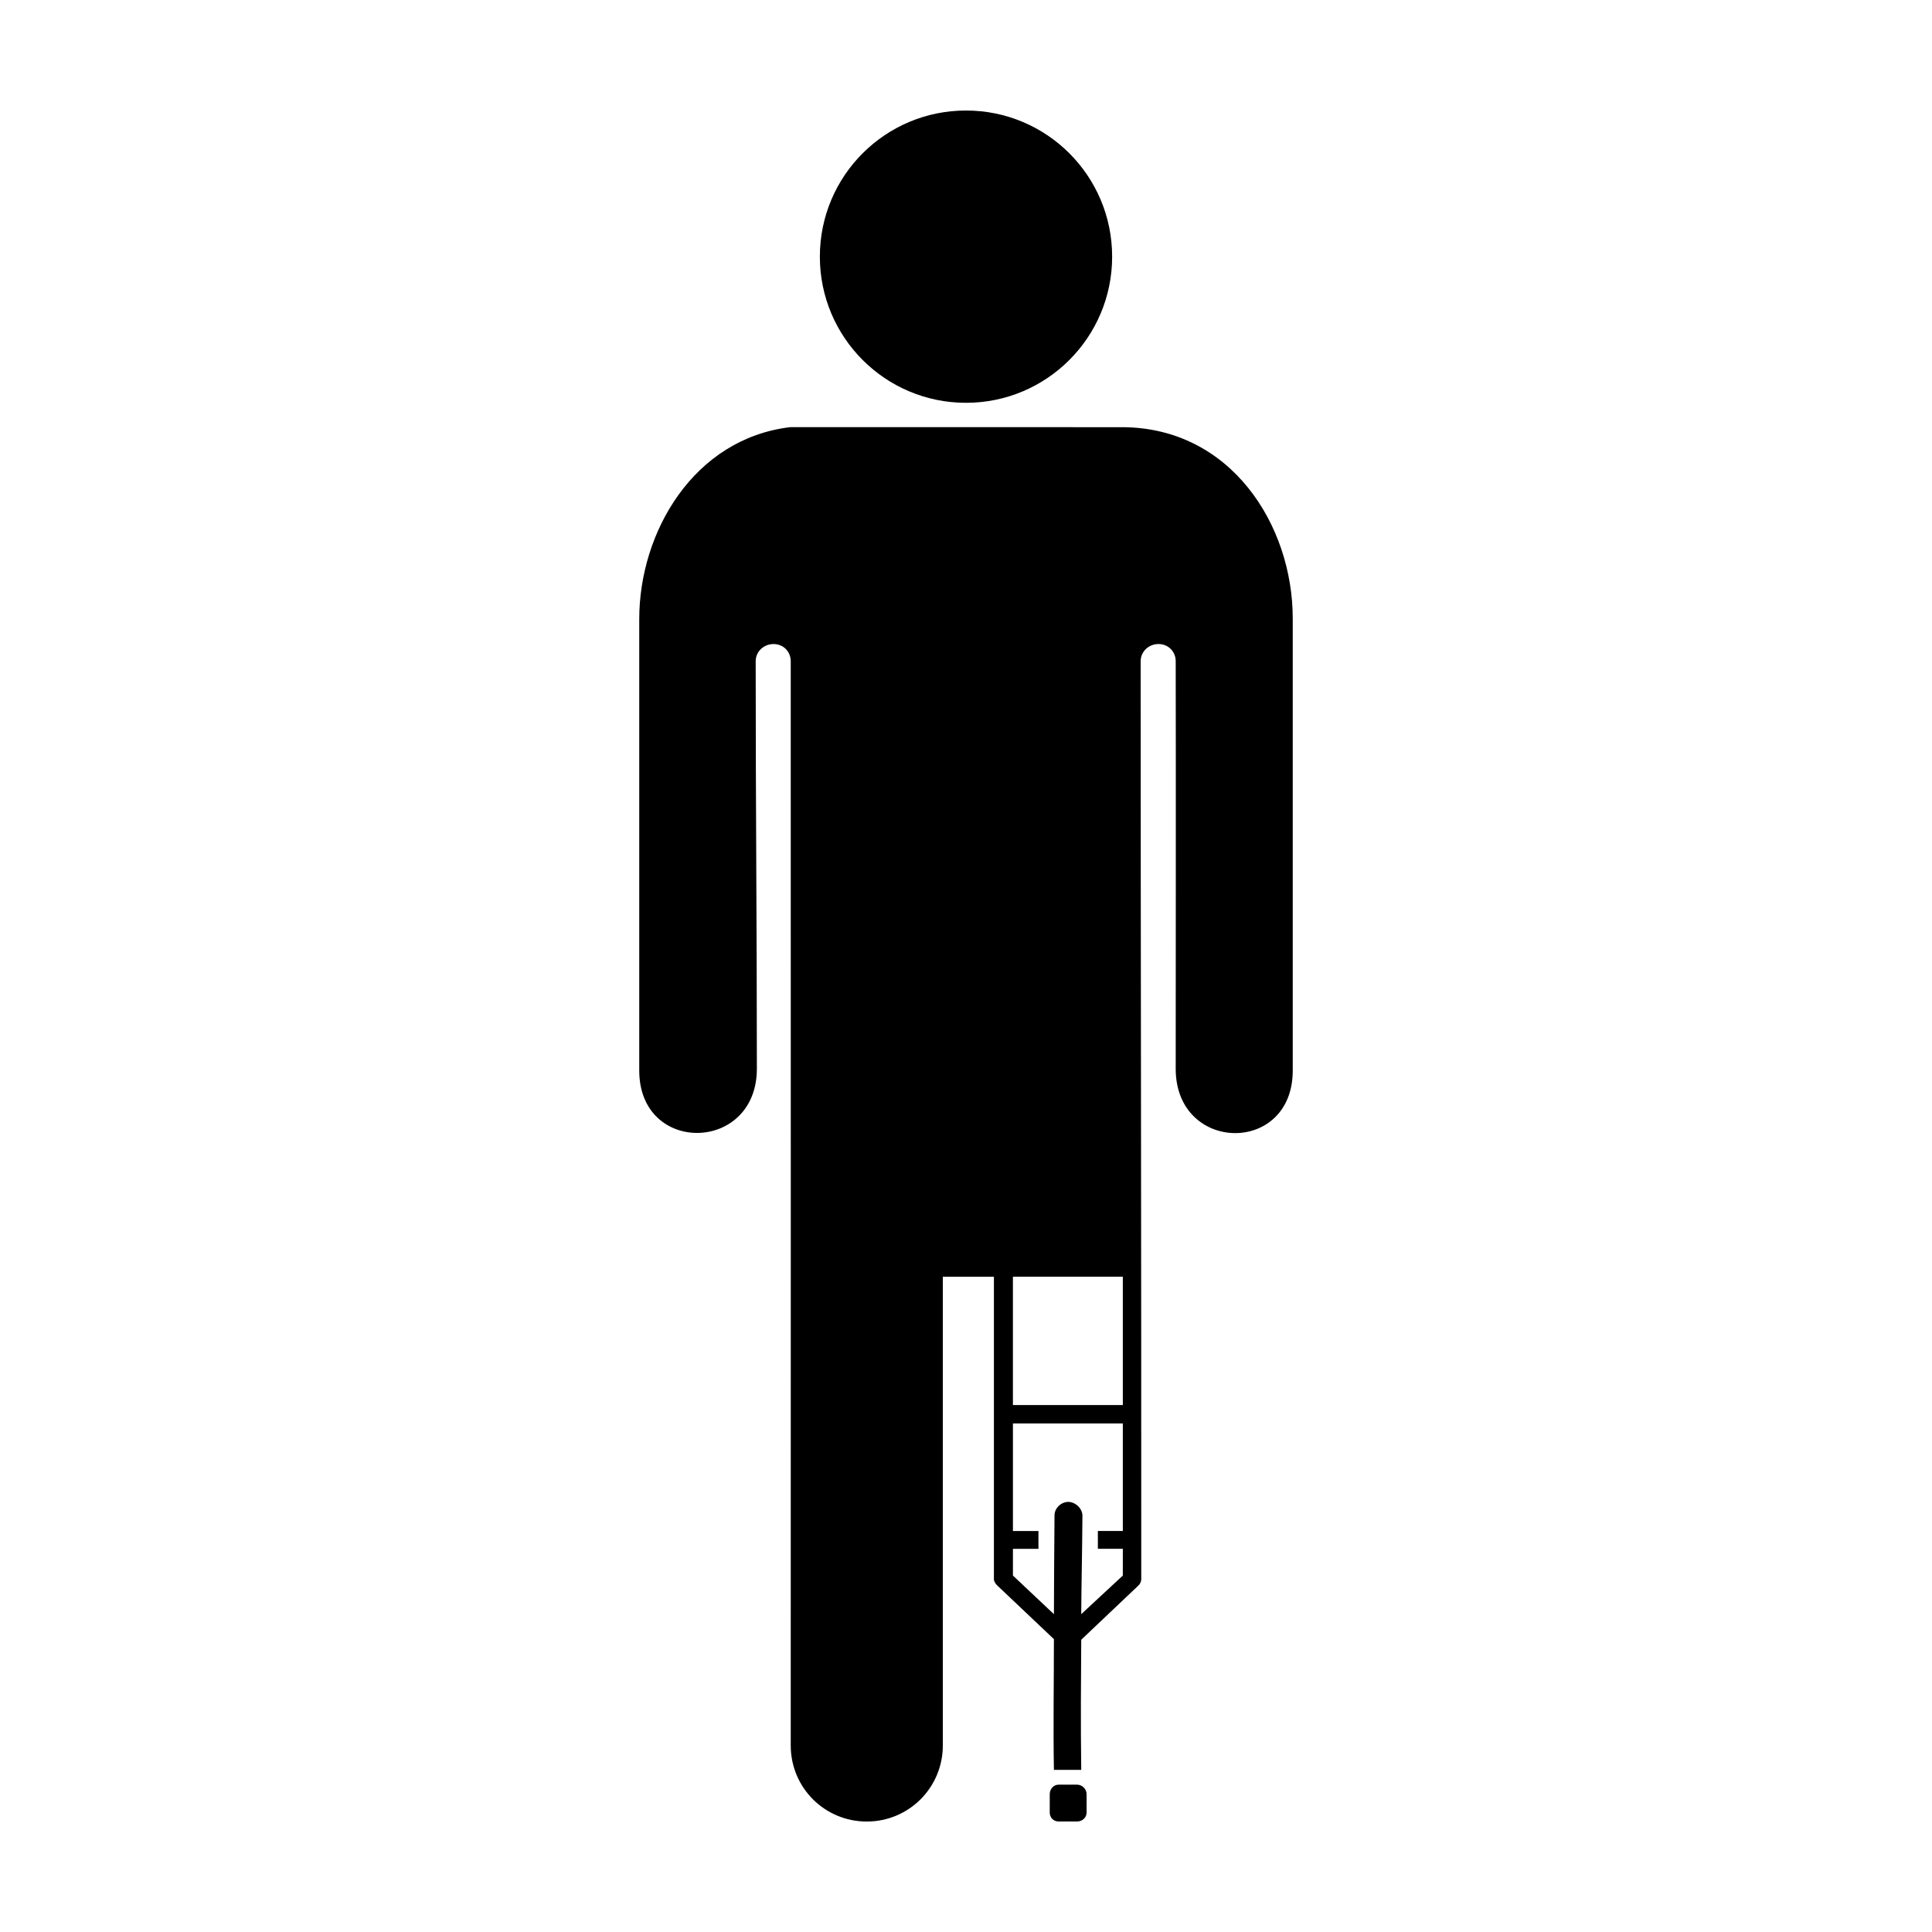
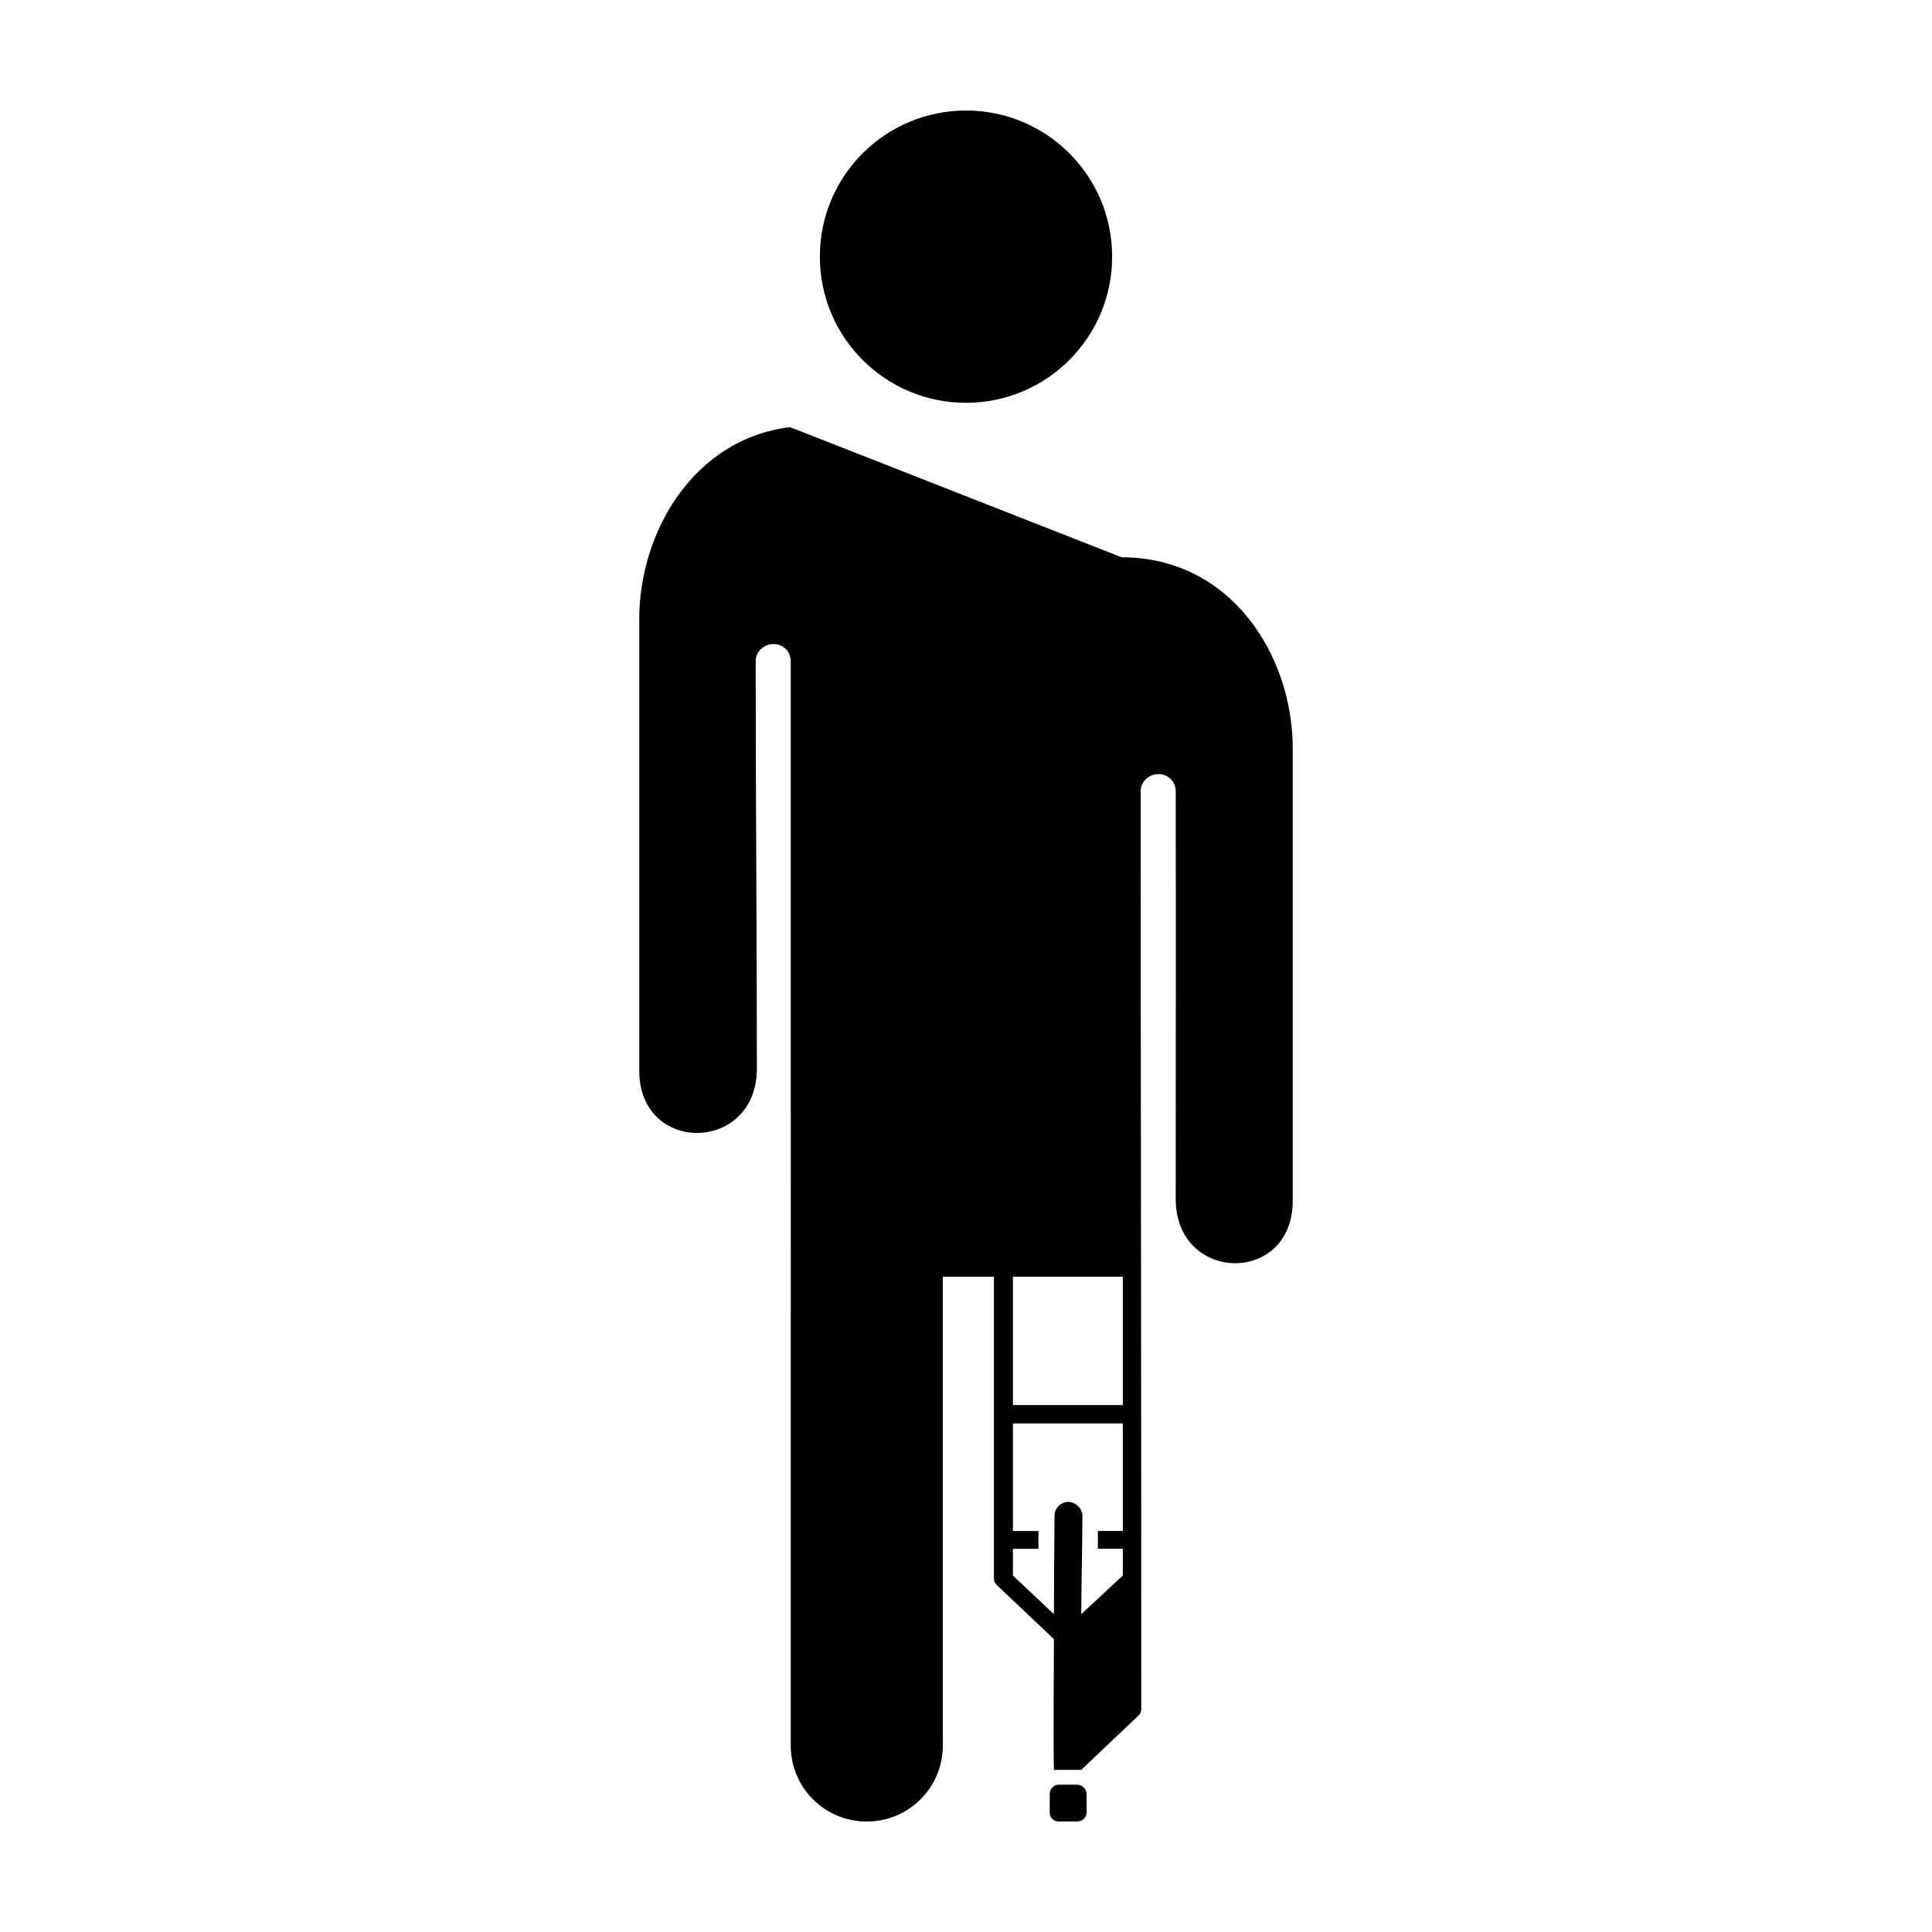
<svg xmlns="http://www.w3.org/2000/svg" fill="#000000" width="800px" height="800px" version="1.1" viewBox="144 144 512 512">
-   <path d="m400 173.29c-21.402 0-38.73 17.328-38.73 38.73 0 21.371 17.328 38.73 38.73 38.73s38.73-17.359 38.73-38.73c0-21.406-17.328-38.73-38.73-38.73zm-46.605 83.914c-25.488 3.047-39.988 27.719-39.988 50.855v119.66c0 22.375 31.137 21.832 31.172-0.473 0-38.203-0.316-68.211-0.316-108 0-2.598 2.16-4.566 4.723-4.566 2.598 0 4.566 1.969 4.566 4.566 0.035 97.91 0 196.31 0 287.33 0 11.152 8.965 20.152 20.152 20.152 11.152 0 20.152-9 20.152-20.152v-124.22h13.539v80.137c0 0.656 0.461 1.281 0.945 1.73l14.957 14.168c0 11.43-0.207 23.348 0 34.637h7.242c-0.172-11.879-0.07-24.816 0-34.48l15.113-14.328c0.488-0.449 0.793-1.07 0.793-1.73 0.031-82.773-0.16-168.61-0.16-243.25 0-2.598 2.16-4.566 4.723-4.566s4.566 1.969 4.566 4.566c0.07 37.473 0 73.023 0 108 0 22.375 31.016 22.914 31.016 0.473v-119.81c0-24.73-16.391-50.695-45.344-50.695zm59.039 225.14h29.125v34.008h-29.125zm0 38.887h29.125v28.496h-6.613v4.723h6.613v7.086l-11.02 10.234c0.035-7.516 0.246-15.762 0.316-25.977 0.07-1.973-1.84-3.777-3.777-3.777-1.941 0.035-3.656 1.715-3.621 3.621-0.105 10.184-0.121 18.621-0.156 26.137l-10.863-10.234v-7.086h6.769c0-1.594-0.035-3.094 0-4.723h-6.769v-28.496zm12.121 95.723c-1.352 0-2.363 1.168-2.363 2.519v4.879c0.008 1.355 1.016 2.363 2.367 2.363h4.879c1.352 0 2.519-1.012 2.519-2.363v-4.879c0-1.352-1.168-2.519-2.519-2.519z" />
+   <path d="m400 173.29c-21.402 0-38.73 17.328-38.73 38.73 0 21.371 17.328 38.73 38.73 38.73s38.73-17.359 38.73-38.73c0-21.406-17.328-38.73-38.73-38.73zm-46.605 83.914c-25.488 3.047-39.988 27.719-39.988 50.855v119.66c0 22.375 31.137 21.832 31.172-0.473 0-38.203-0.316-68.211-0.316-108 0-2.598 2.16-4.566 4.723-4.566 2.598 0 4.566 1.969 4.566 4.566 0.035 97.91 0 196.31 0 287.33 0 11.152 8.965 20.152 20.152 20.152 11.152 0 20.152-9 20.152-20.152v-124.22h13.539v80.137c0 0.656 0.461 1.281 0.945 1.73l14.957 14.168c0 11.43-0.207 23.348 0 34.637h7.242l15.113-14.328c0.488-0.449 0.793-1.07 0.793-1.73 0.031-82.773-0.16-168.61-0.16-243.25 0-2.598 2.16-4.566 4.723-4.566s4.566 1.969 4.566 4.566c0.07 37.473 0 73.023 0 108 0 22.375 31.016 22.914 31.016 0.473v-119.81c0-24.73-16.391-50.695-45.344-50.695zm59.039 225.14h29.125v34.008h-29.125zm0 38.887h29.125v28.496h-6.613v4.723h6.613v7.086l-11.02 10.234c0.035-7.516 0.246-15.762 0.316-25.977 0.07-1.973-1.84-3.777-3.777-3.777-1.941 0.035-3.656 1.715-3.621 3.621-0.105 10.184-0.121 18.621-0.156 26.137l-10.863-10.234v-7.086h6.769c0-1.594-0.035-3.094 0-4.723h-6.769v-28.496zm12.121 95.723c-1.352 0-2.363 1.168-2.363 2.519v4.879c0.008 1.355 1.016 2.363 2.367 2.363h4.879c1.352 0 2.519-1.012 2.519-2.363v-4.879c0-1.352-1.168-2.519-2.519-2.519z" />
</svg>